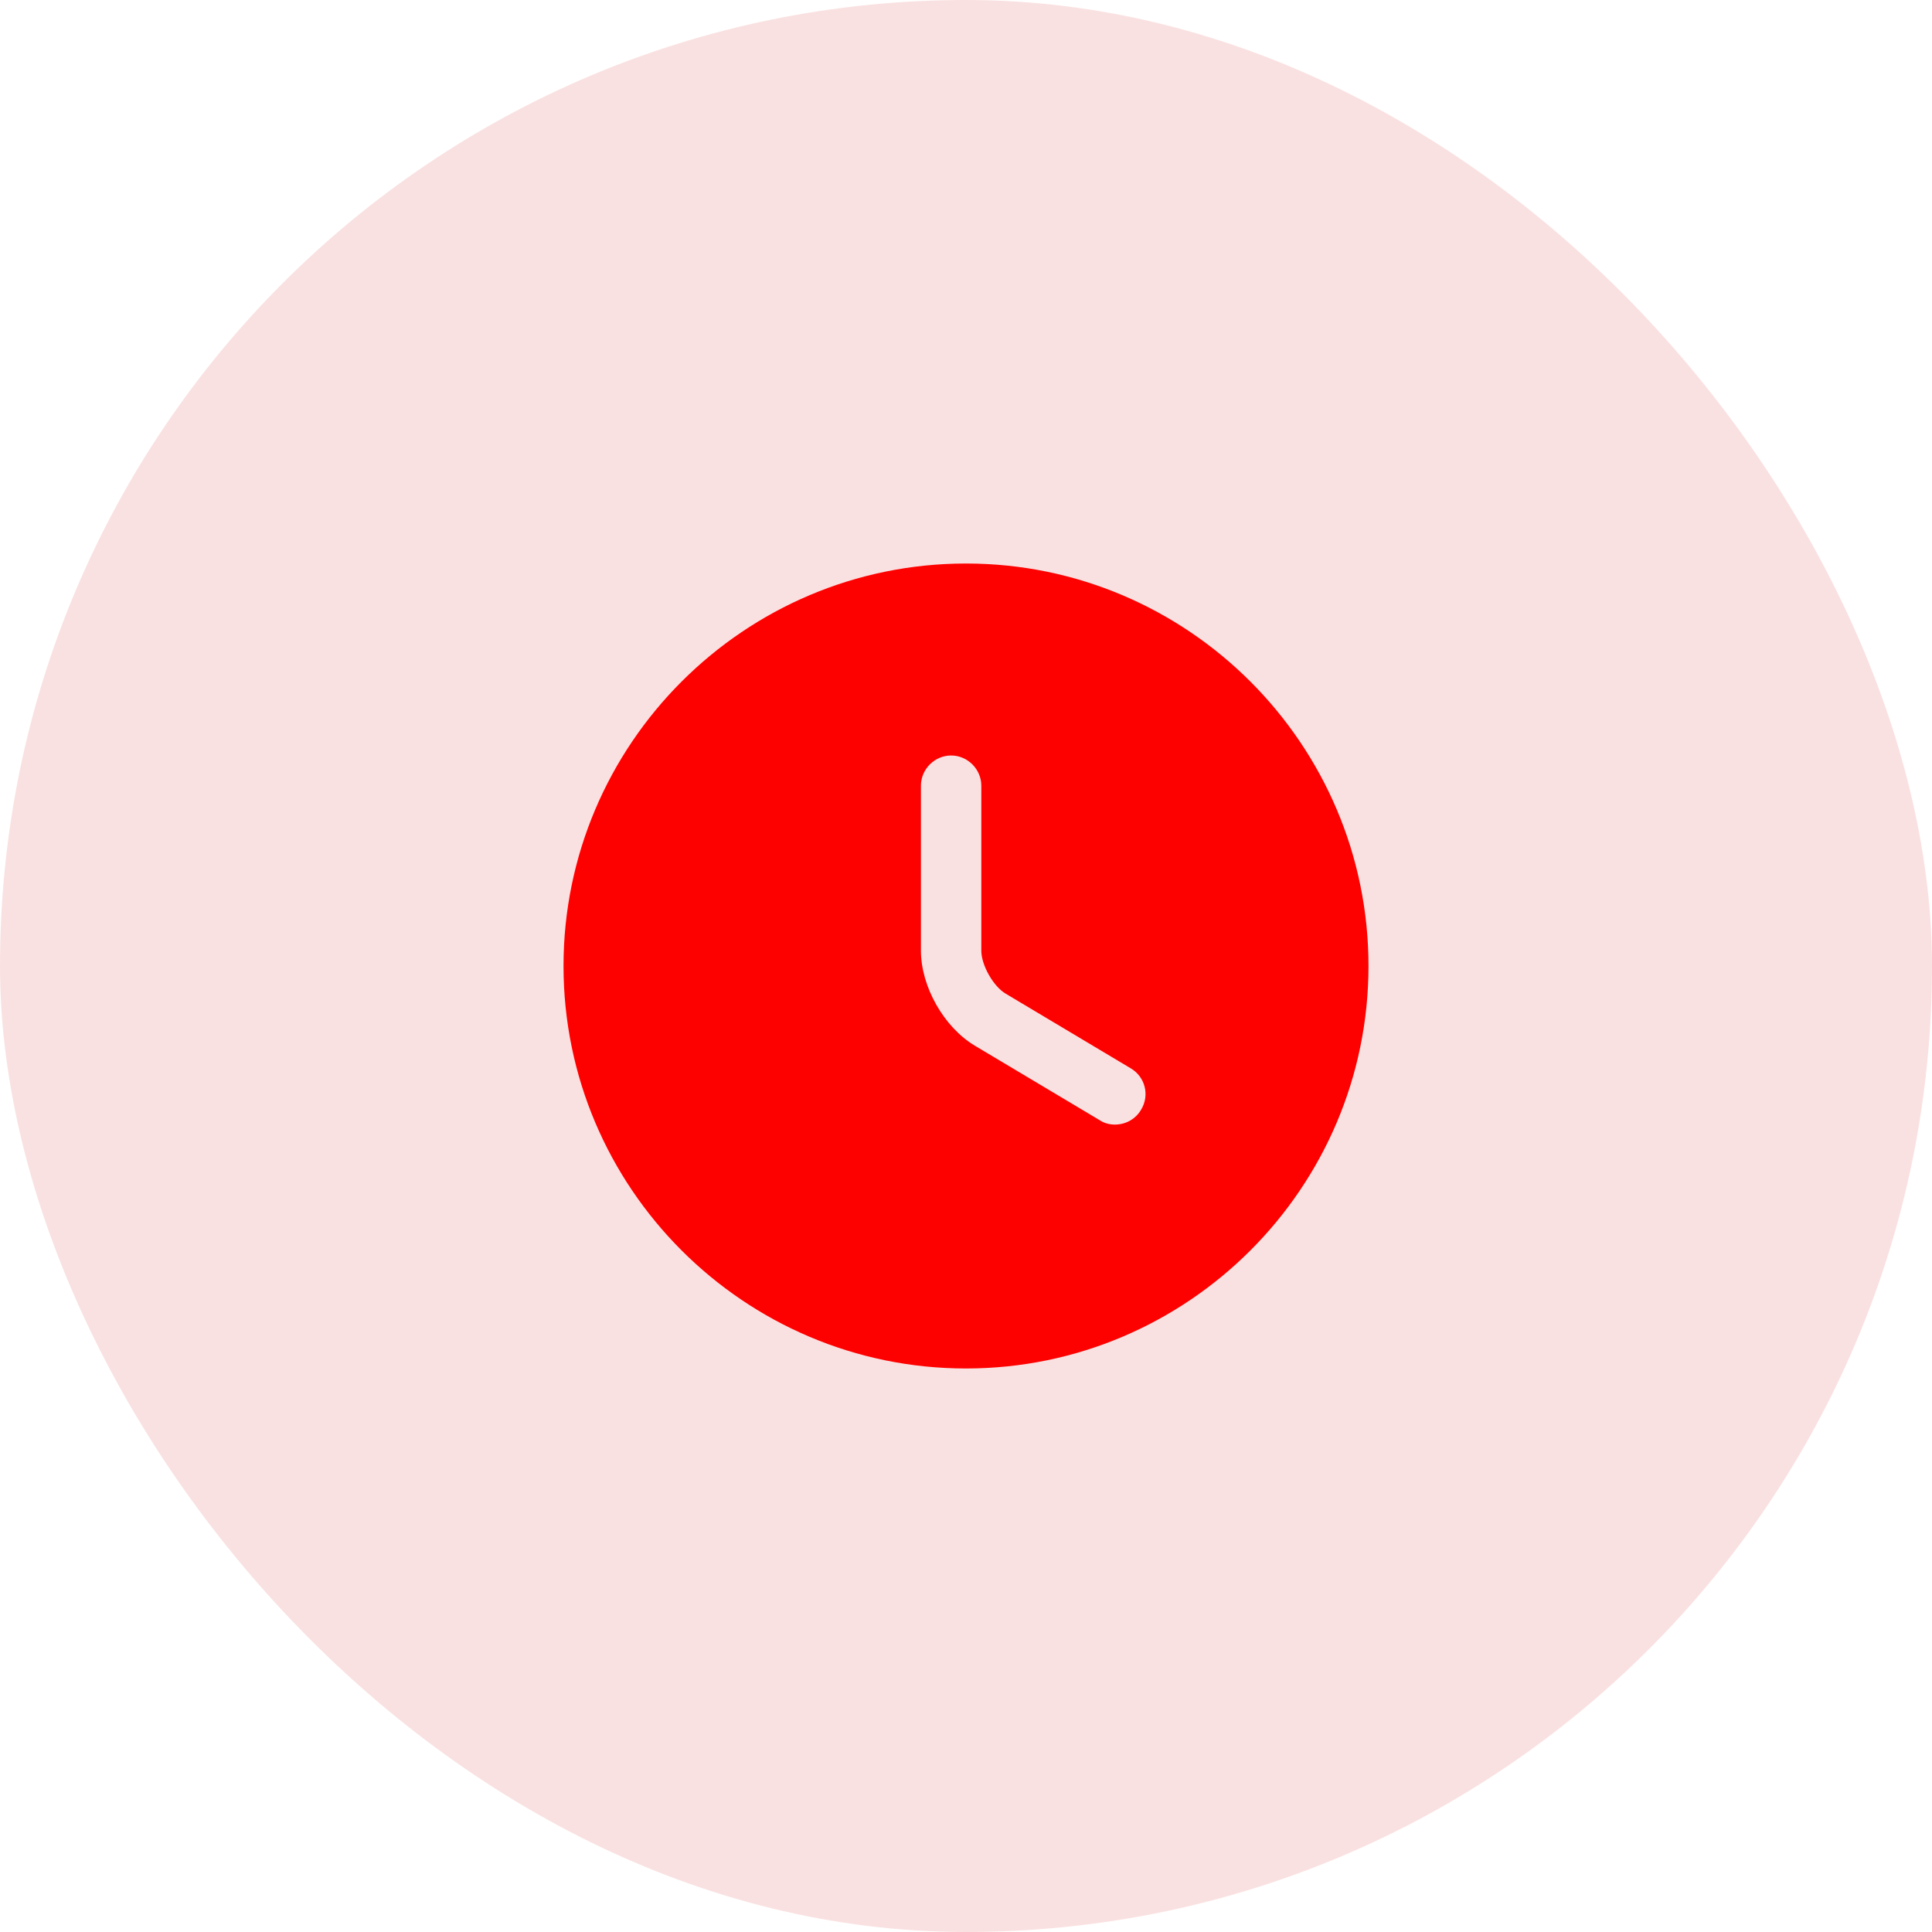
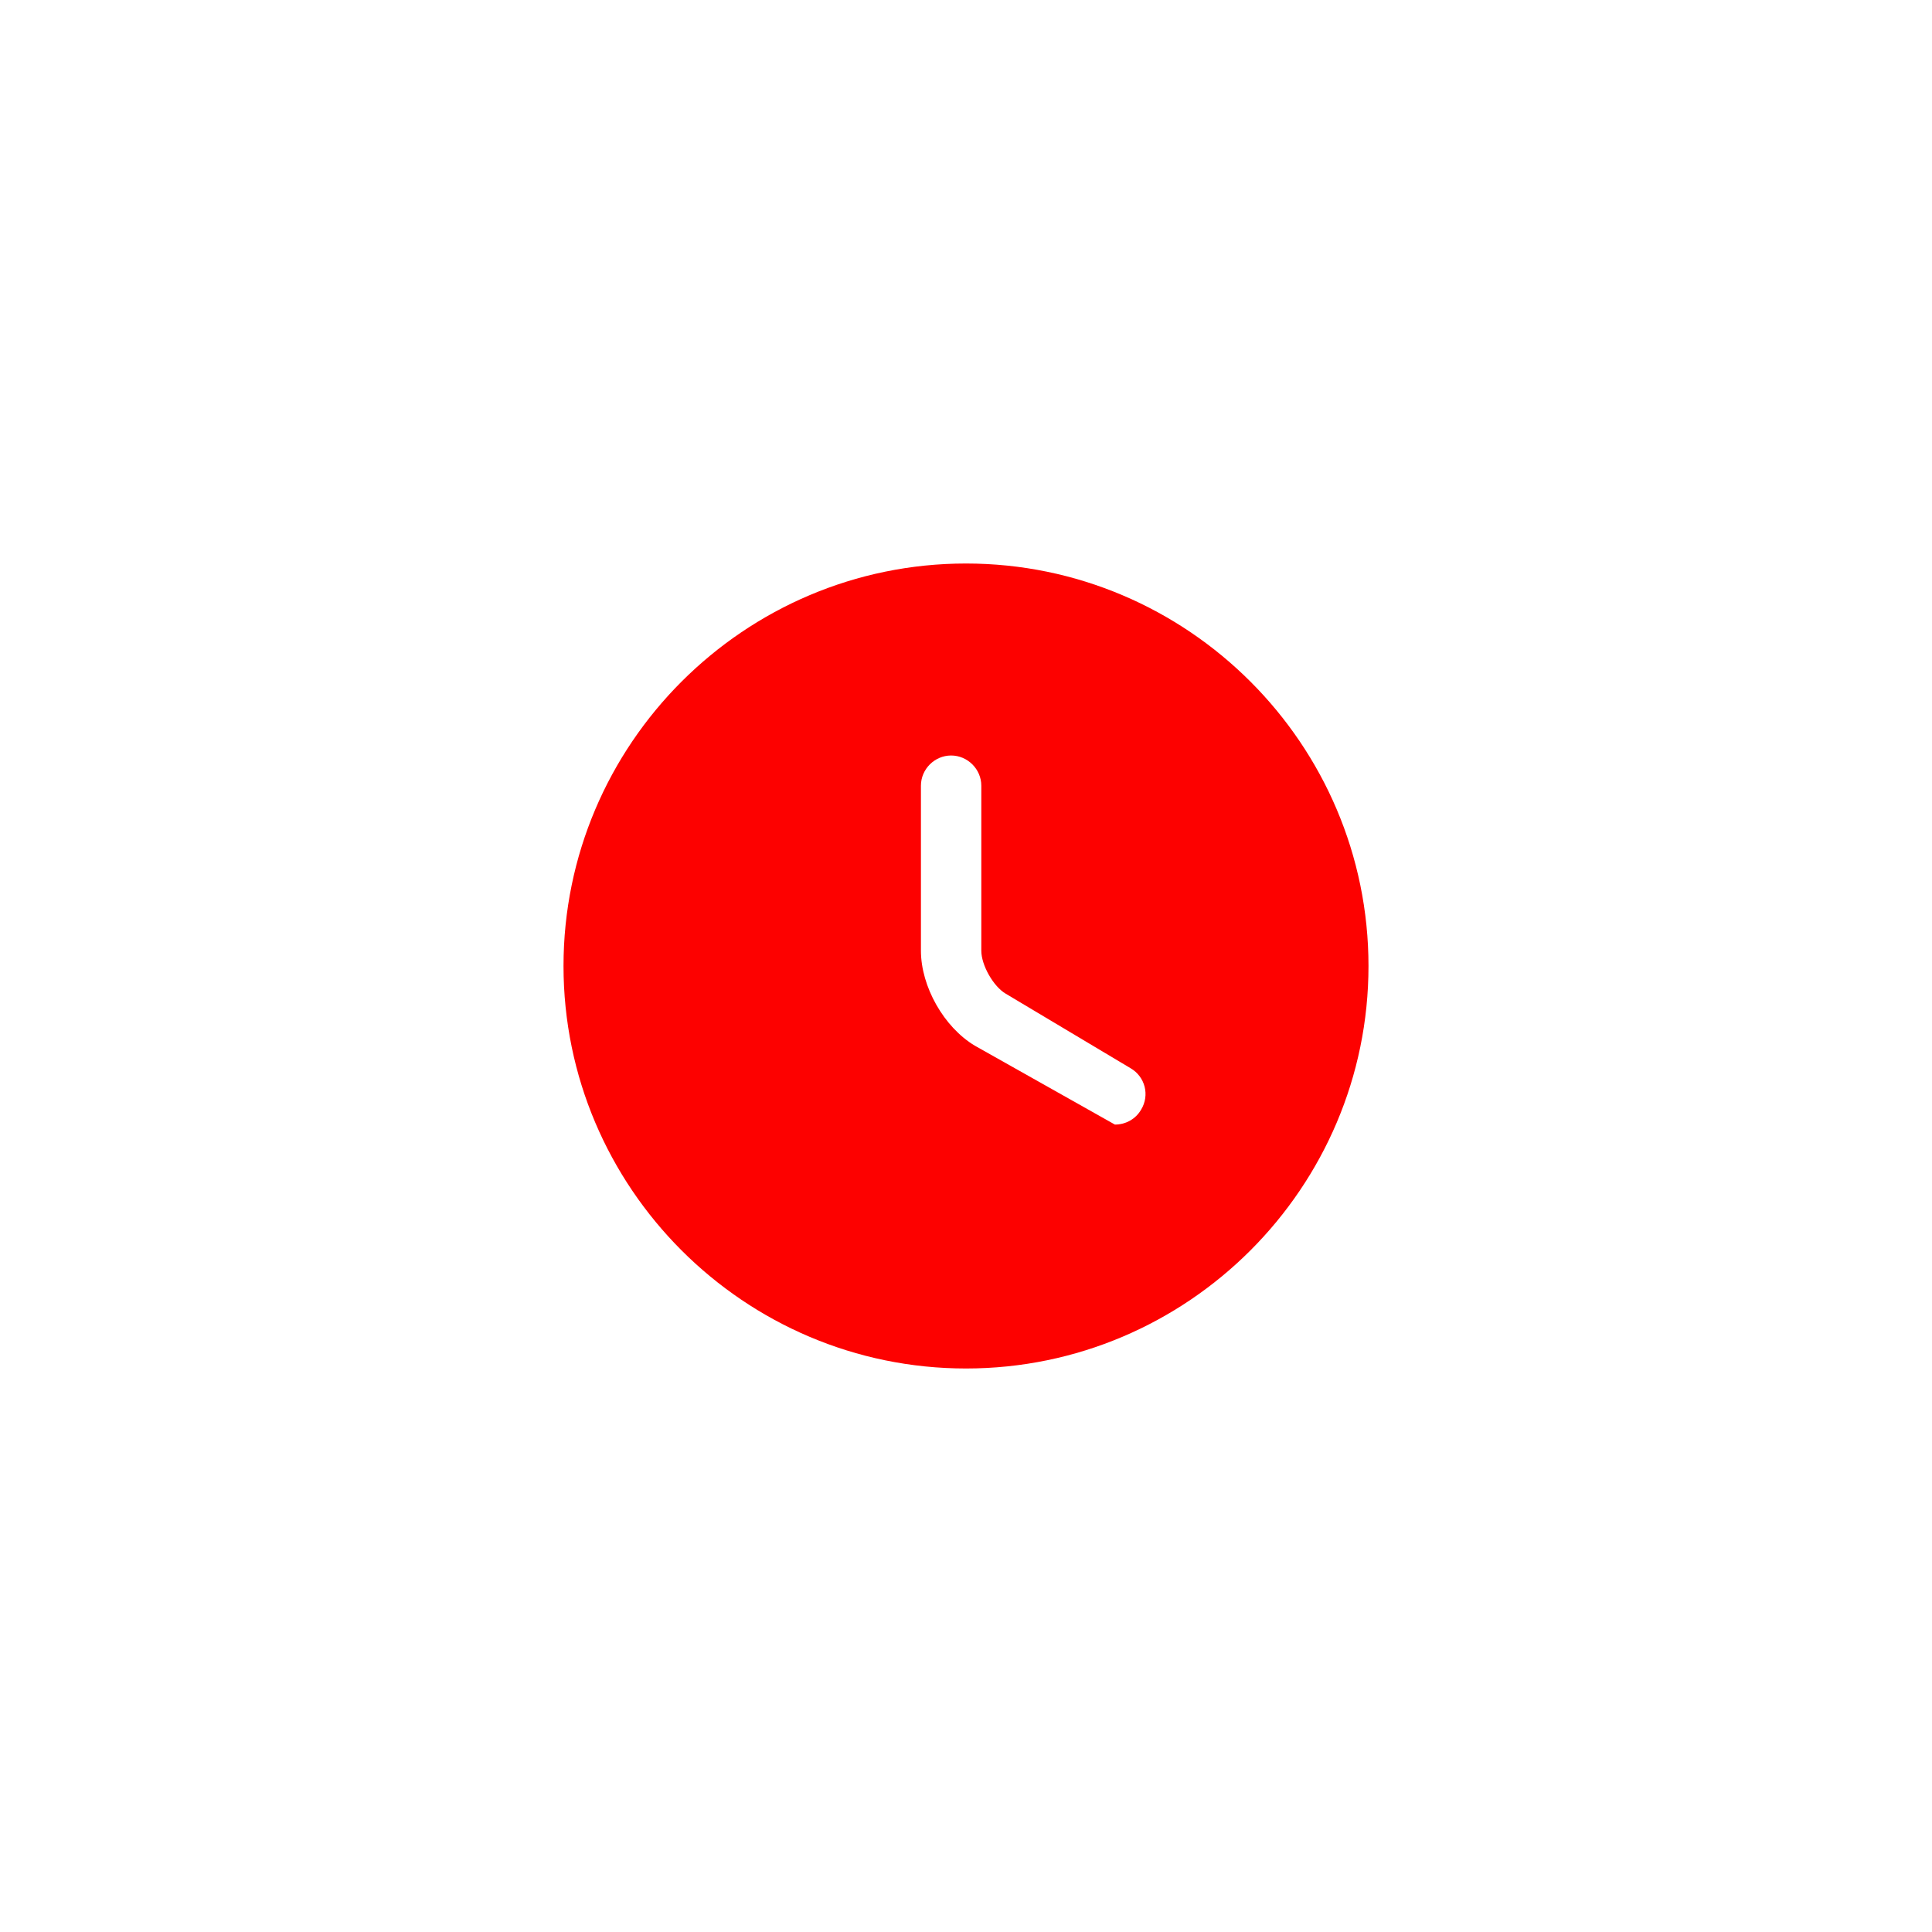
<svg xmlns="http://www.w3.org/2000/svg" width="64" height="64" viewBox="0 0 64 64" fill="none">
-   <rect width="64" height="64" rx="32" fill="#FAE1E1" />
-   <path d="M32 18.667C24.653 18.667 18.667 24.653 18.667 32C18.667 39.347 24.653 45.333 32 45.333C39.347 45.333 45.333 39.347 45.333 32C45.333 24.653 39.347 18.667 32 18.667ZM37.8 36.76C37.613 37.08 37.28 37.253 36.933 37.253C36.76 37.253 36.587 37.213 36.427 37.107L32.293 34.64C31.267 34.027 30.507 32.68 30.507 31.493V26.027C30.507 25.48 30.96 25.027 31.507 25.027C32.053 25.027 32.507 25.48 32.507 26.027V31.493C32.507 31.973 32.907 32.68 33.32 32.92L37.453 35.387C37.933 35.667 38.093 36.28 37.8 36.76Z" fill="#FD0100" />
+   <path d="M32 18.667C24.653 18.667 18.667 24.653 18.667 32C18.667 39.347 24.653 45.333 32 45.333C39.347 45.333 45.333 39.347 45.333 32C45.333 24.653 39.347 18.667 32 18.667ZM37.8 36.76C37.613 37.08 37.28 37.253 36.933 37.253L32.293 34.64C31.267 34.027 30.507 32.68 30.507 31.493V26.027C30.507 25.48 30.96 25.027 31.507 25.027C32.053 25.027 32.507 25.48 32.507 26.027V31.493C32.507 31.973 32.907 32.68 33.32 32.92L37.453 35.387C37.933 35.667 38.093 36.28 37.8 36.76Z" fill="#FD0100" />
</svg>